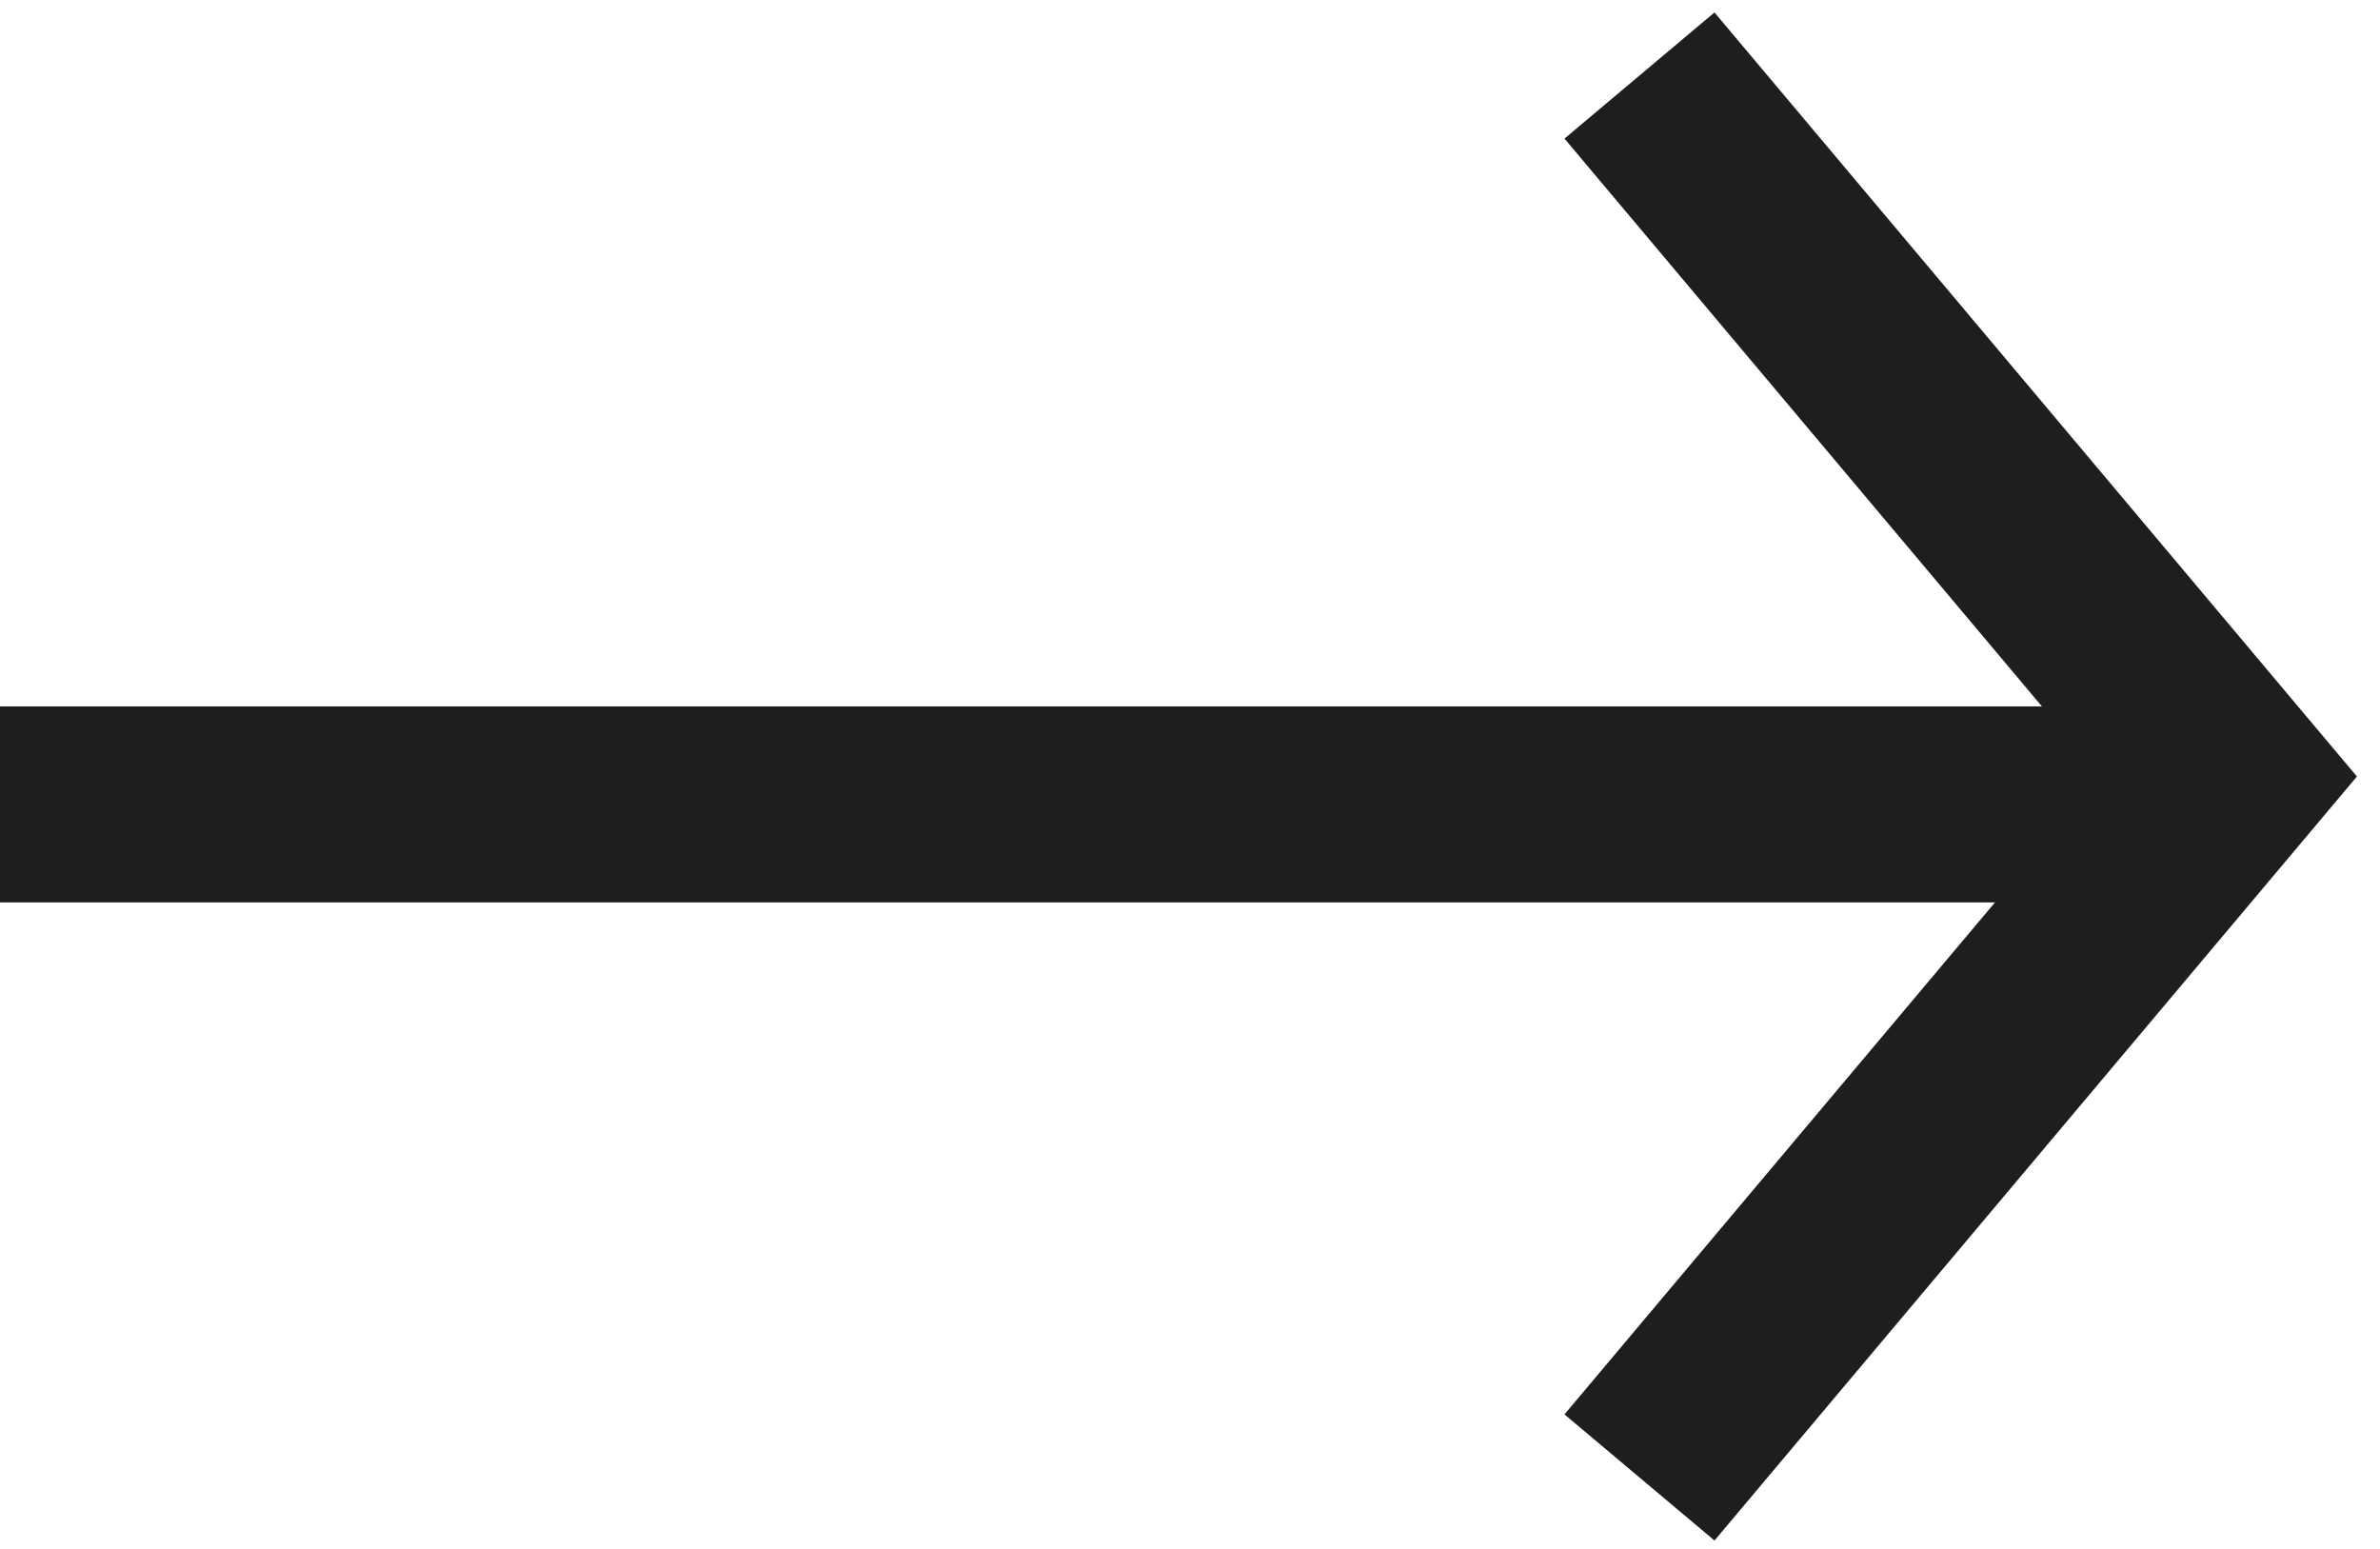
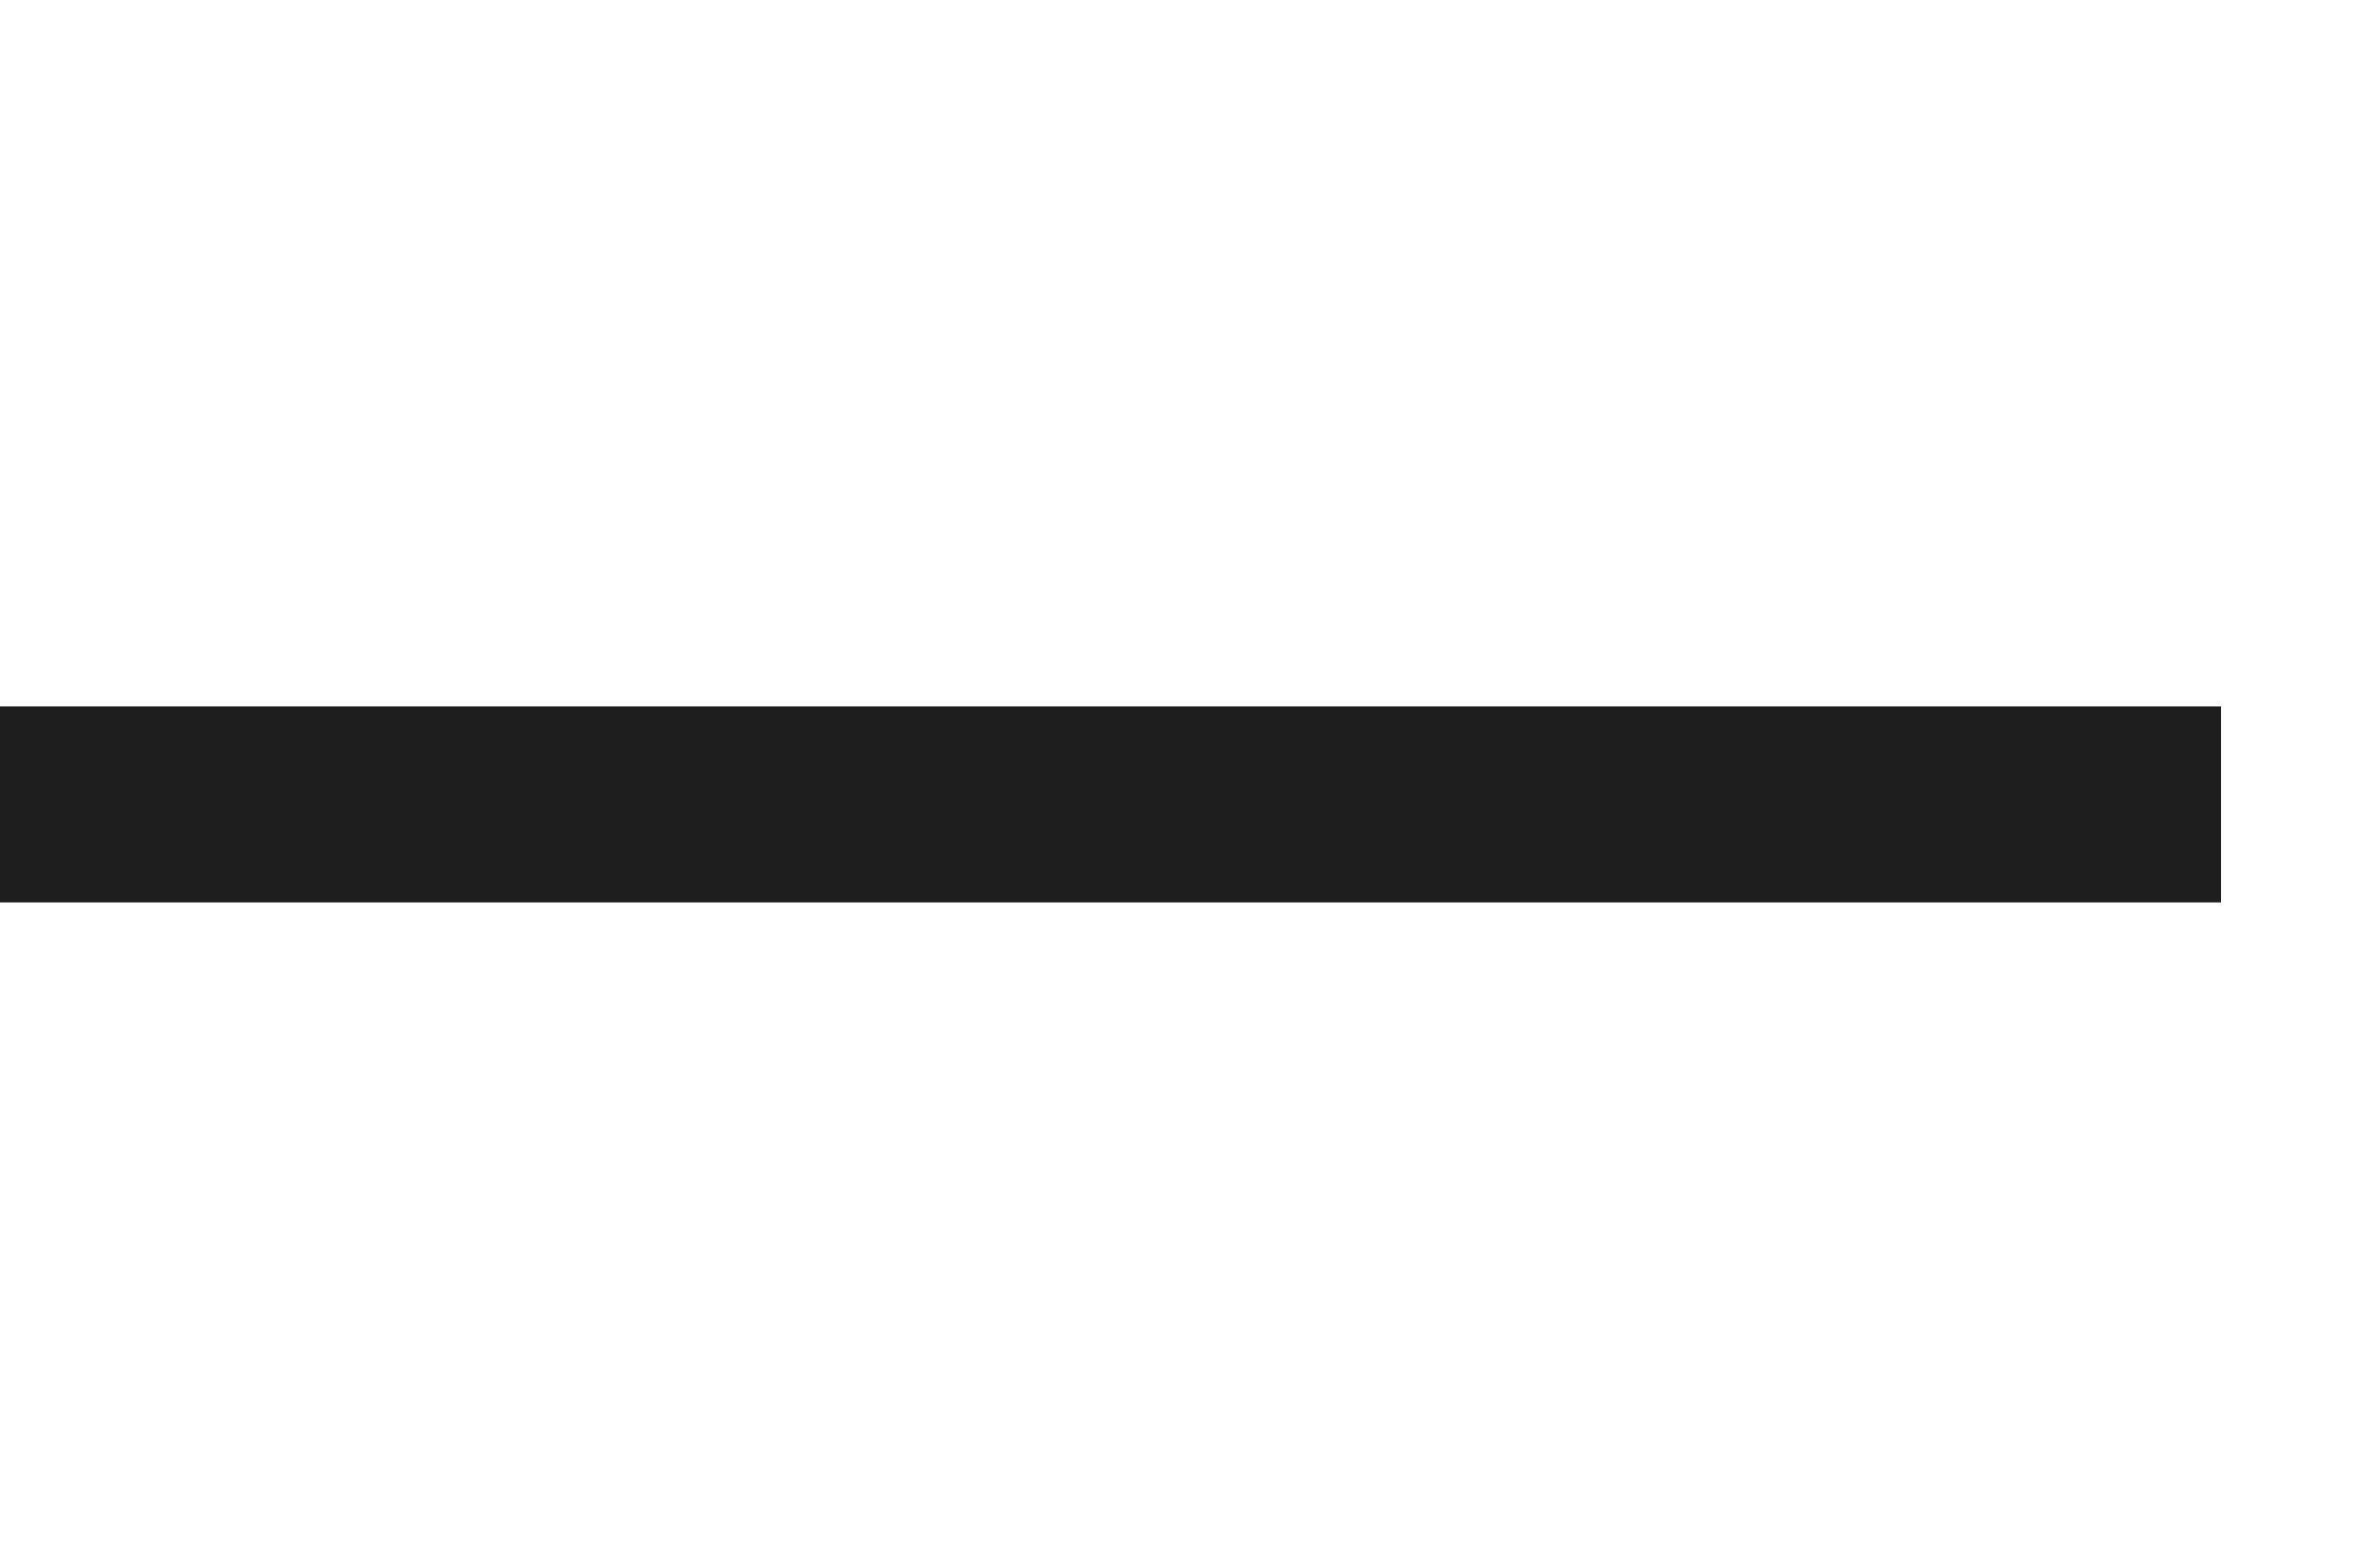
<svg xmlns="http://www.w3.org/2000/svg" width="63" height="41" viewBox="0 0 63 41" fill="none">
-   <path d="M43.398 1.999L59 20.553L43.398 39.107" stroke="#1E1E1E" stroke-width="5.188" stroke-miterlimit="10" />
  <path d="M58.792 21.292H0" stroke="#1E1E1E" stroke-width="5.188" />
</svg>